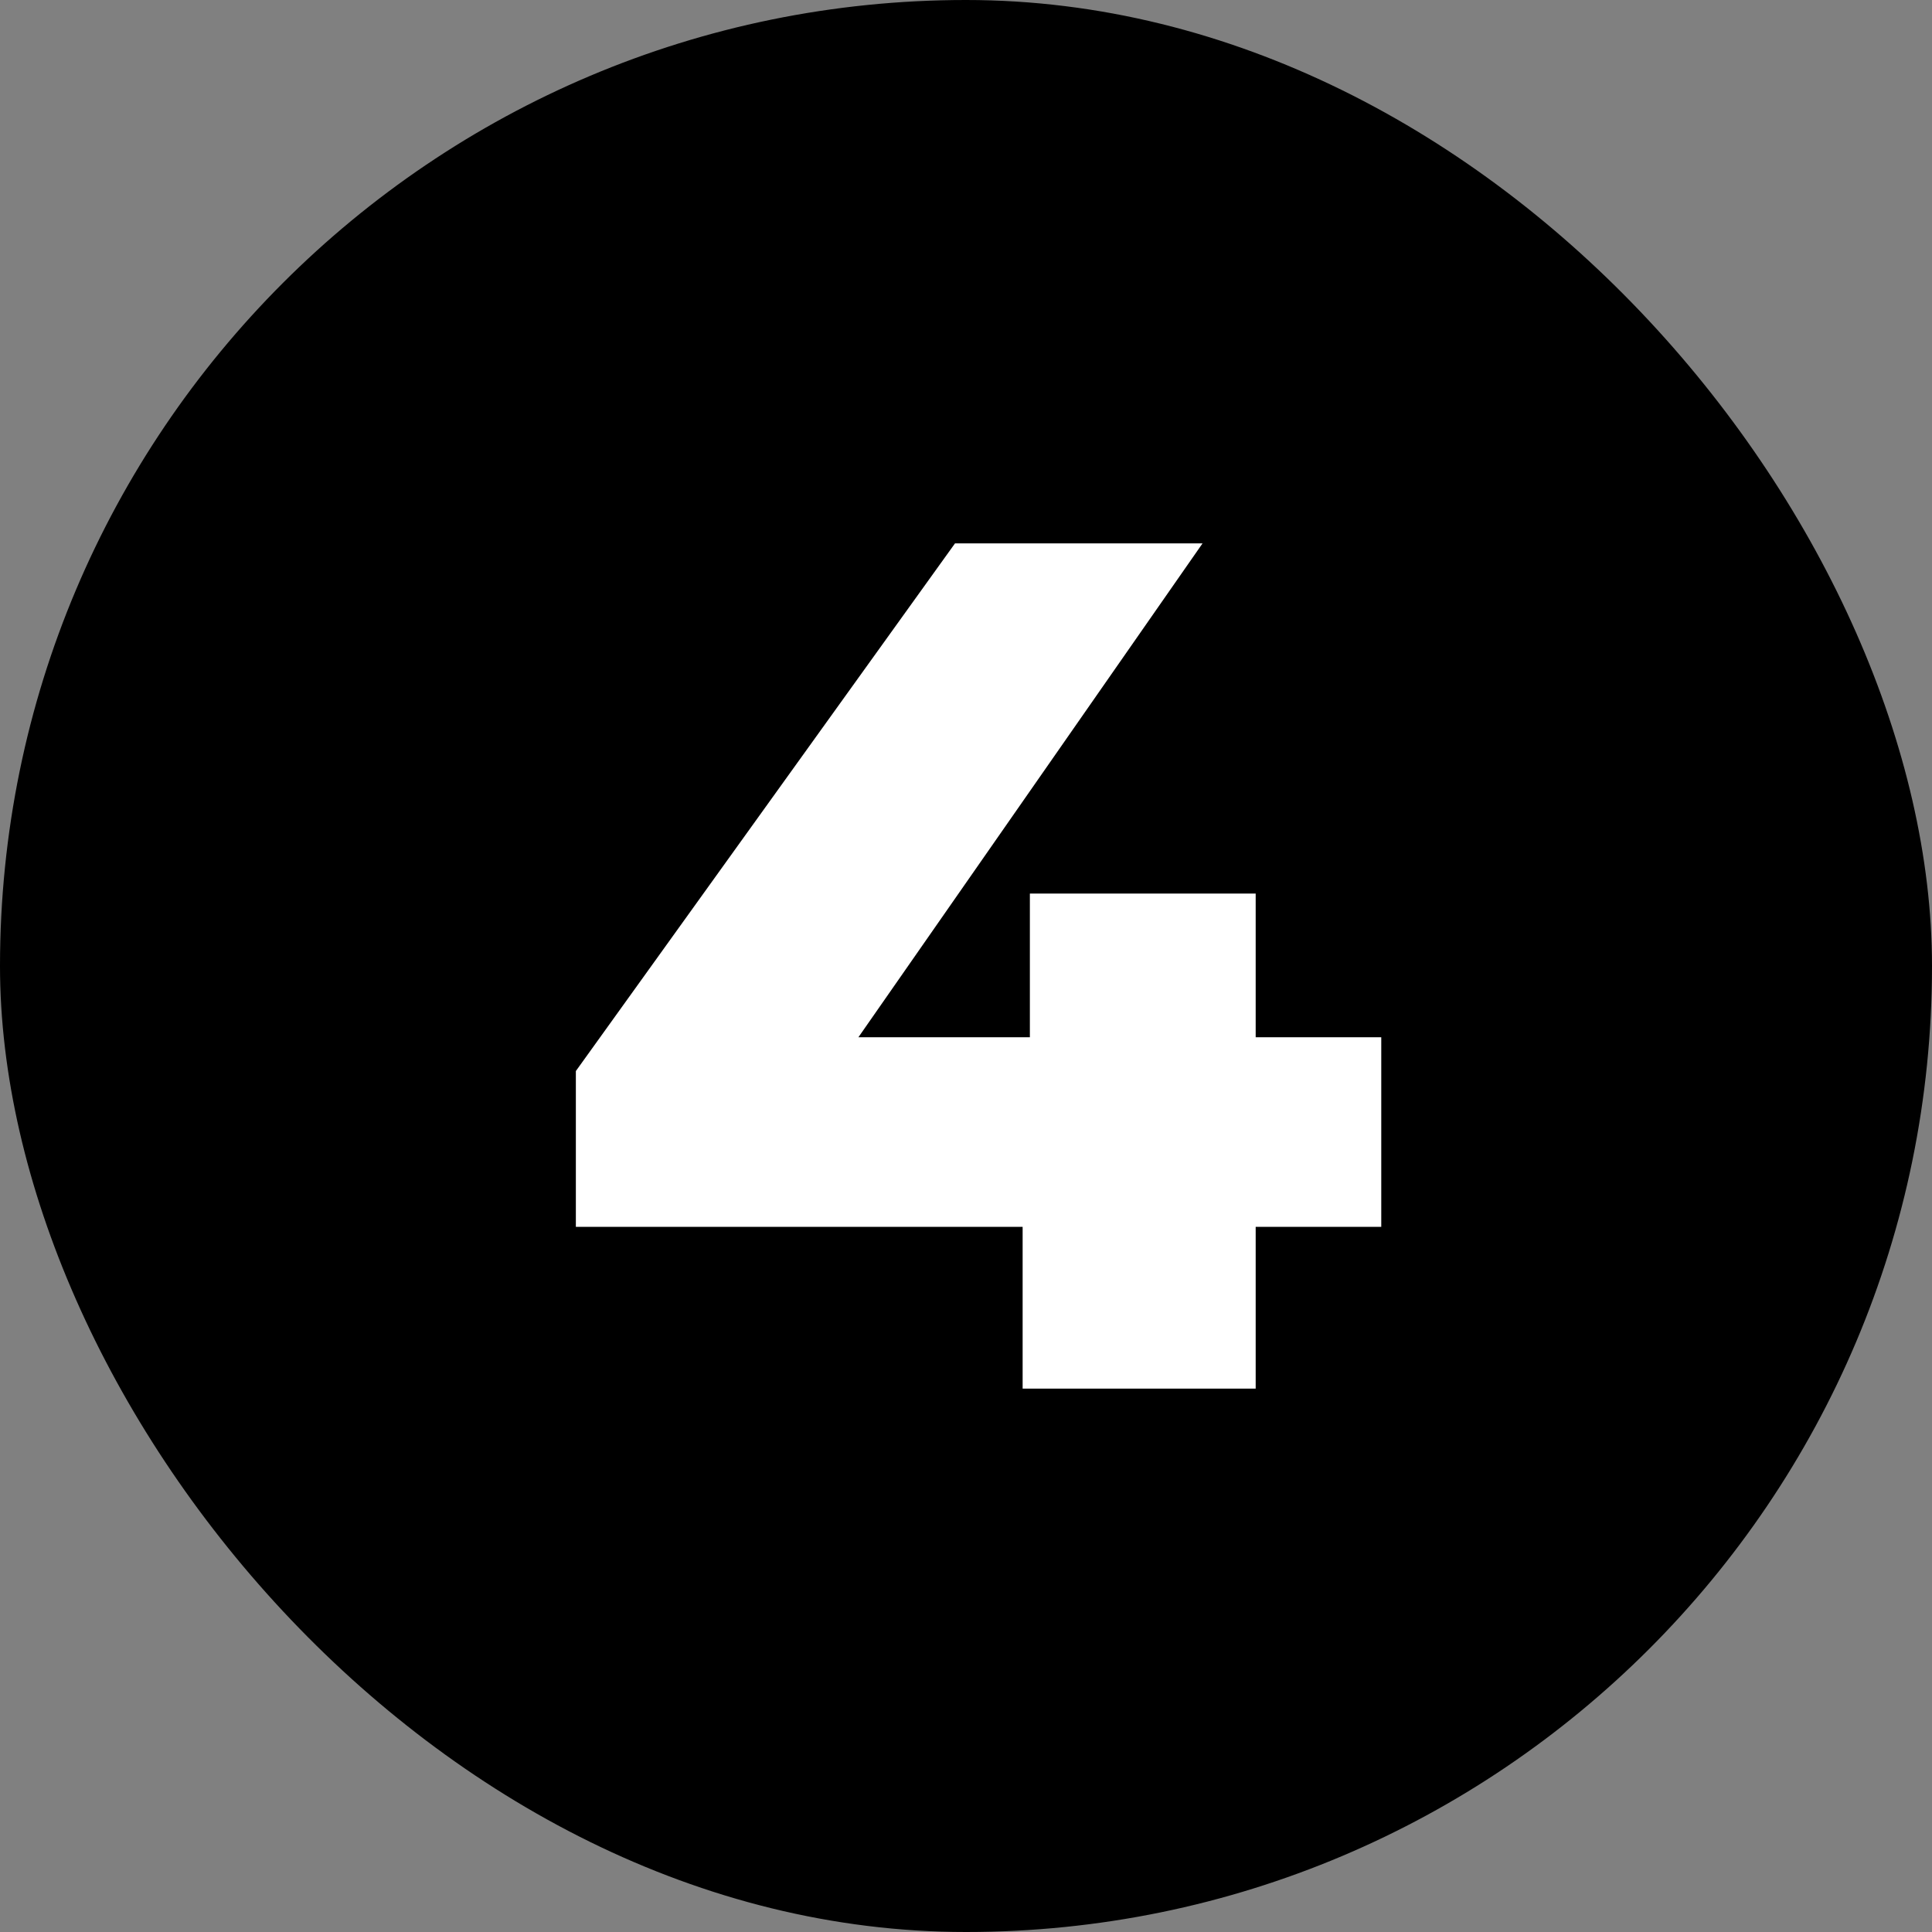
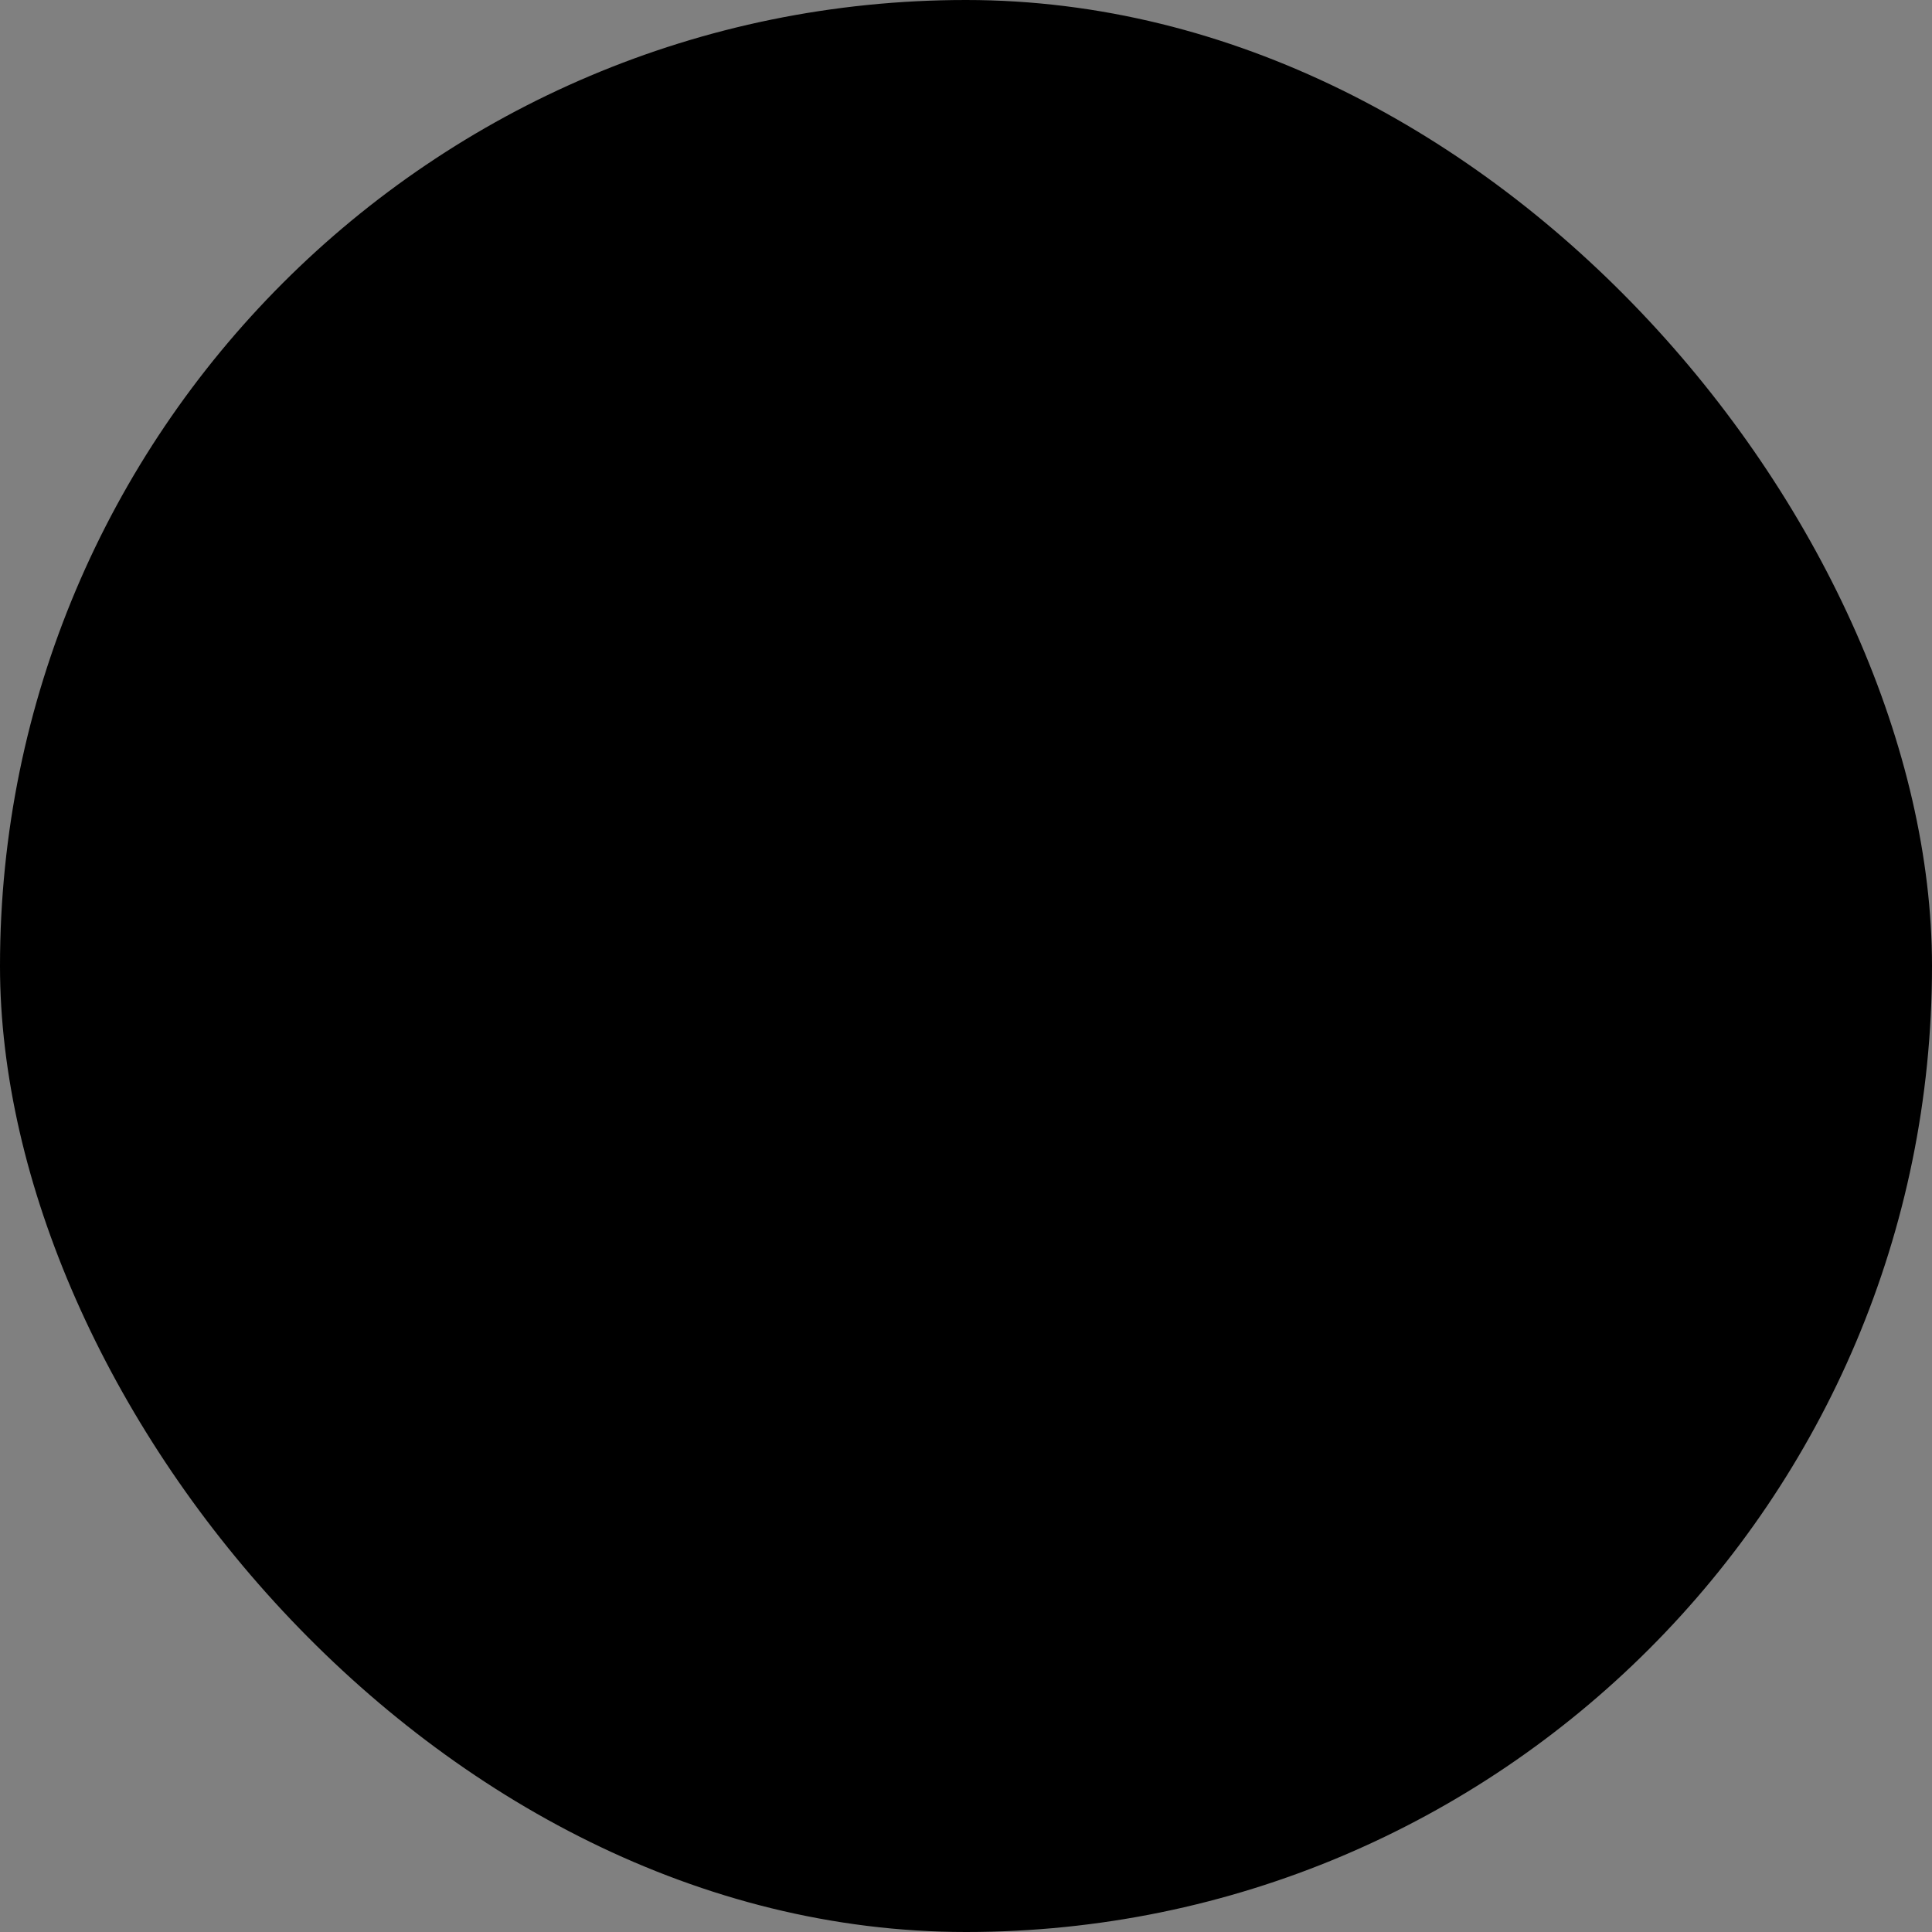
<svg xmlns="http://www.w3.org/2000/svg" width="32" height="32" viewBox="0 0 32 32" fill="none">
  <rect x="0" y="0" width="32" height="32" fill="#808080" stroke="none" />
  <rect width="32" height="32" rx="16" fill="black" />
-   <path d="M22.878 20.32H20.798V23H16.938V20.32H9.538V17.74L15.818 9H19.918L14.218 17.18H17.058V14.8H20.798V17.18H22.878V20.32Z" fill="white" />
</svg>